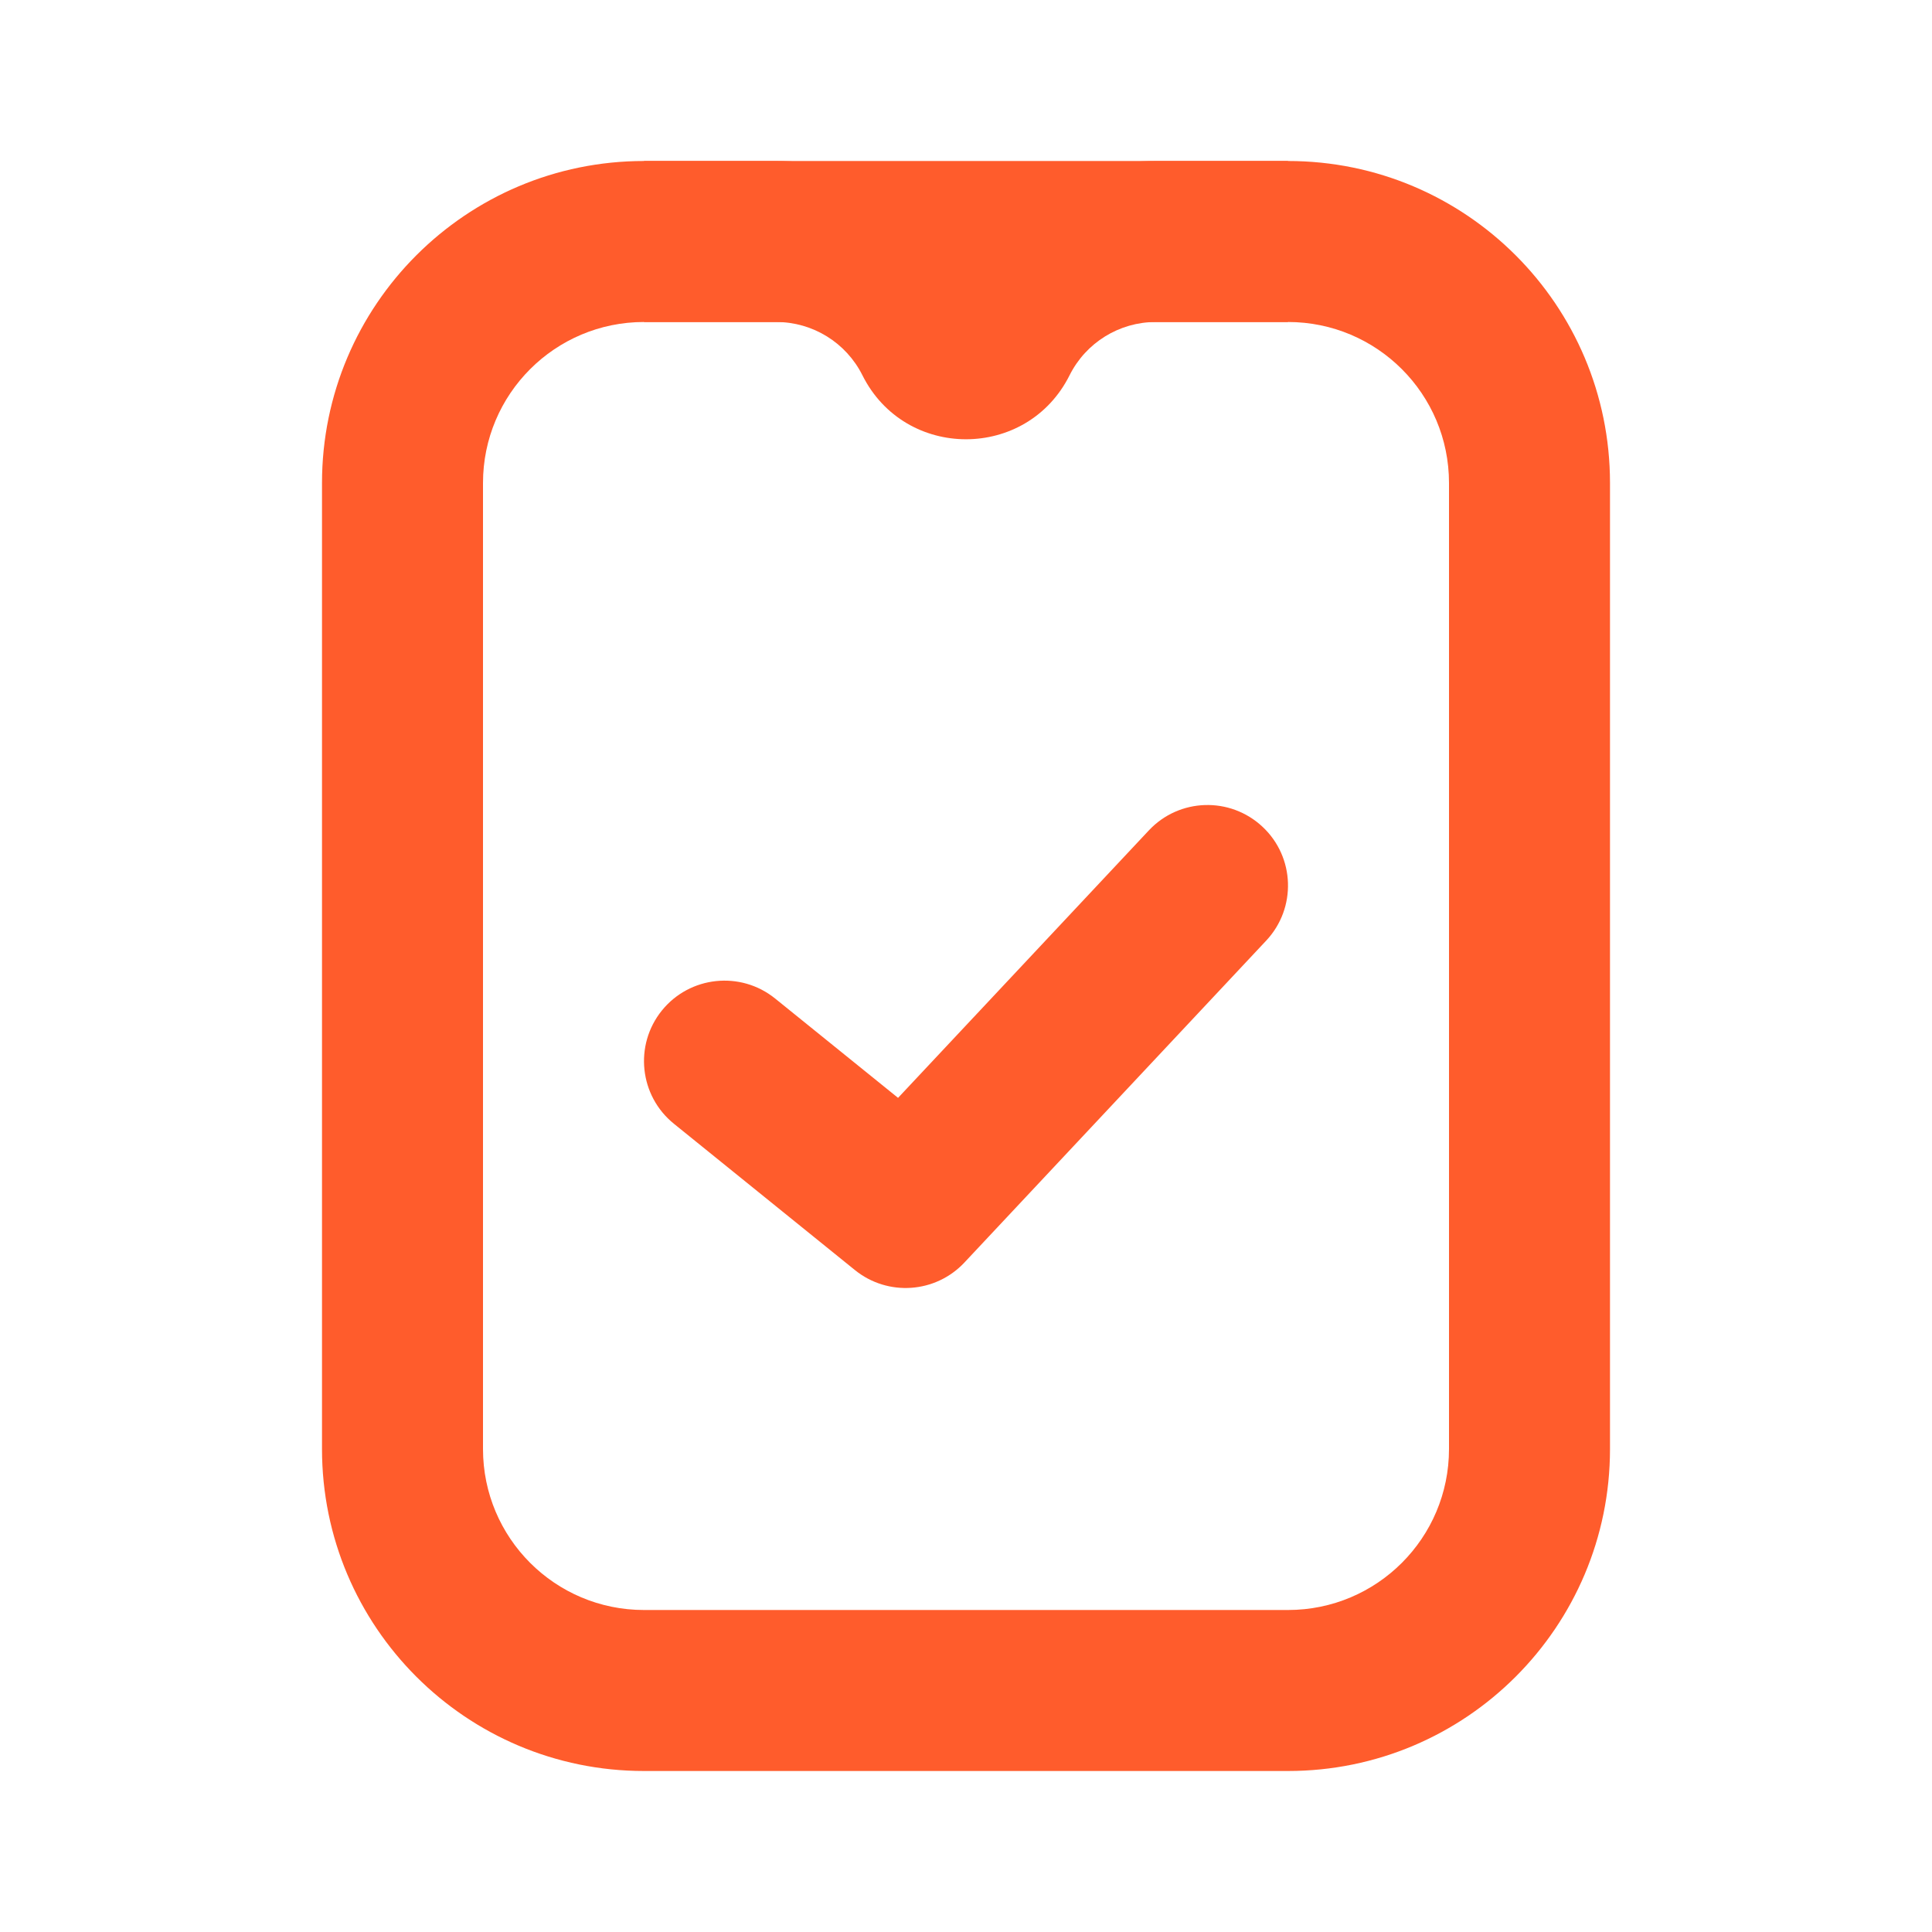
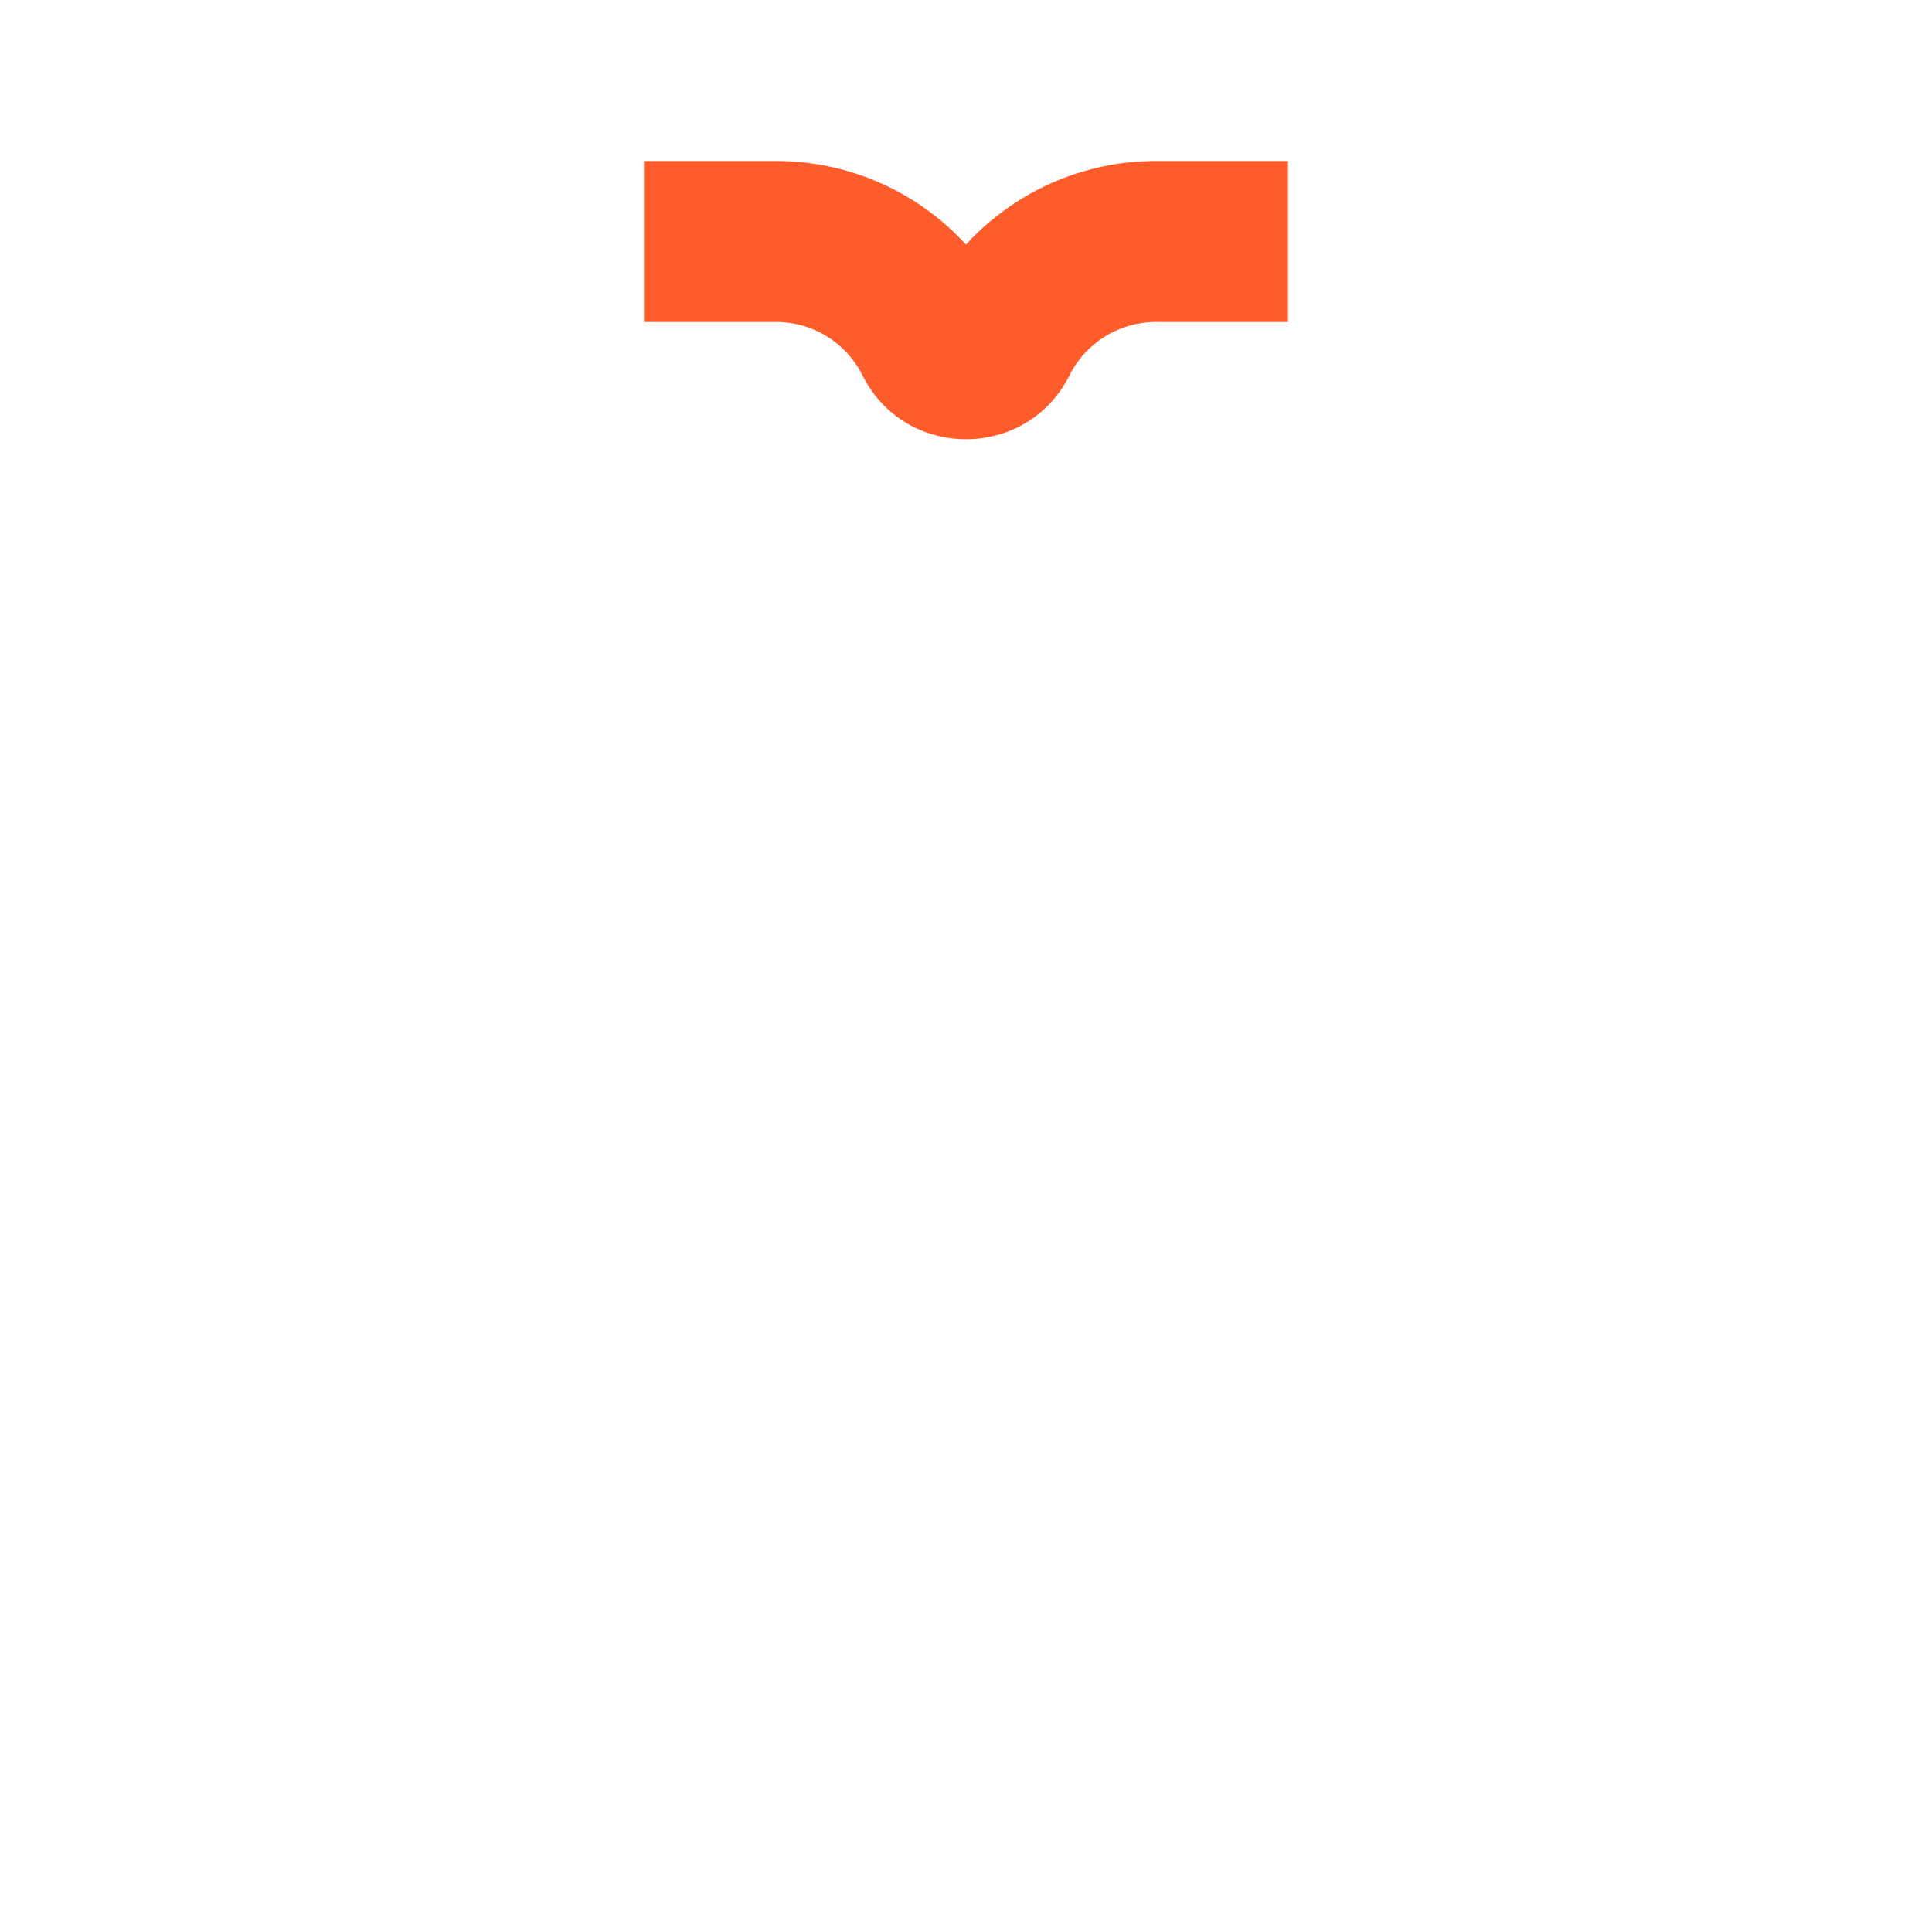
<svg xmlns="http://www.w3.org/2000/svg" width="24" height="24" viewBox="0 0 24 24" fill="none">
-   <path fill-rule="evenodd" clip-rule="evenodd" d="M4 6C4 3.791 5.791 2 8 2H16C18.209 2 20 3.791 20 6V18C20 20.209 18.209 22 16 22H8C5.791 22 4 20.209 4 18V6ZM8 4C6.895 4 6 4.895 6 6V18C6 19.105 6.895 20 8 20H16C17.105 20 18 19.105 18 18V6C18 4.895 17.105 4 16 4H8Z" fill="#FF5C2C" />
  <path fill-rule="evenodd" clip-rule="evenodd" d="M8 2H9.643C10.552 2 11.403 2.386 12 3.038C12.597 2.386 13.448 2 14.357 2H16V4H14.357C13.904 4 13.49 4.256 13.287 4.661C12.757 5.722 11.243 5.722 10.713 4.661C10.51 4.256 10.096 4 9.643 4H8V2Z" fill="#FF5C2C" />
-   <path fill-rule="evenodd" clip-rule="evenodd" d="M15.684 10.271C16.087 10.648 16.107 11.281 15.73 11.684L11.98 15.684C11.621 16.066 11.029 16.107 10.621 15.778L8.372 13.96C7.942 13.613 7.875 12.983 8.222 12.553C8.569 12.124 9.199 12.057 9.629 12.404L11.156 13.638L14.271 10.316C14.648 9.913 15.281 9.893 15.684 10.271Z" fill="#FF5C2C" />
</svg>